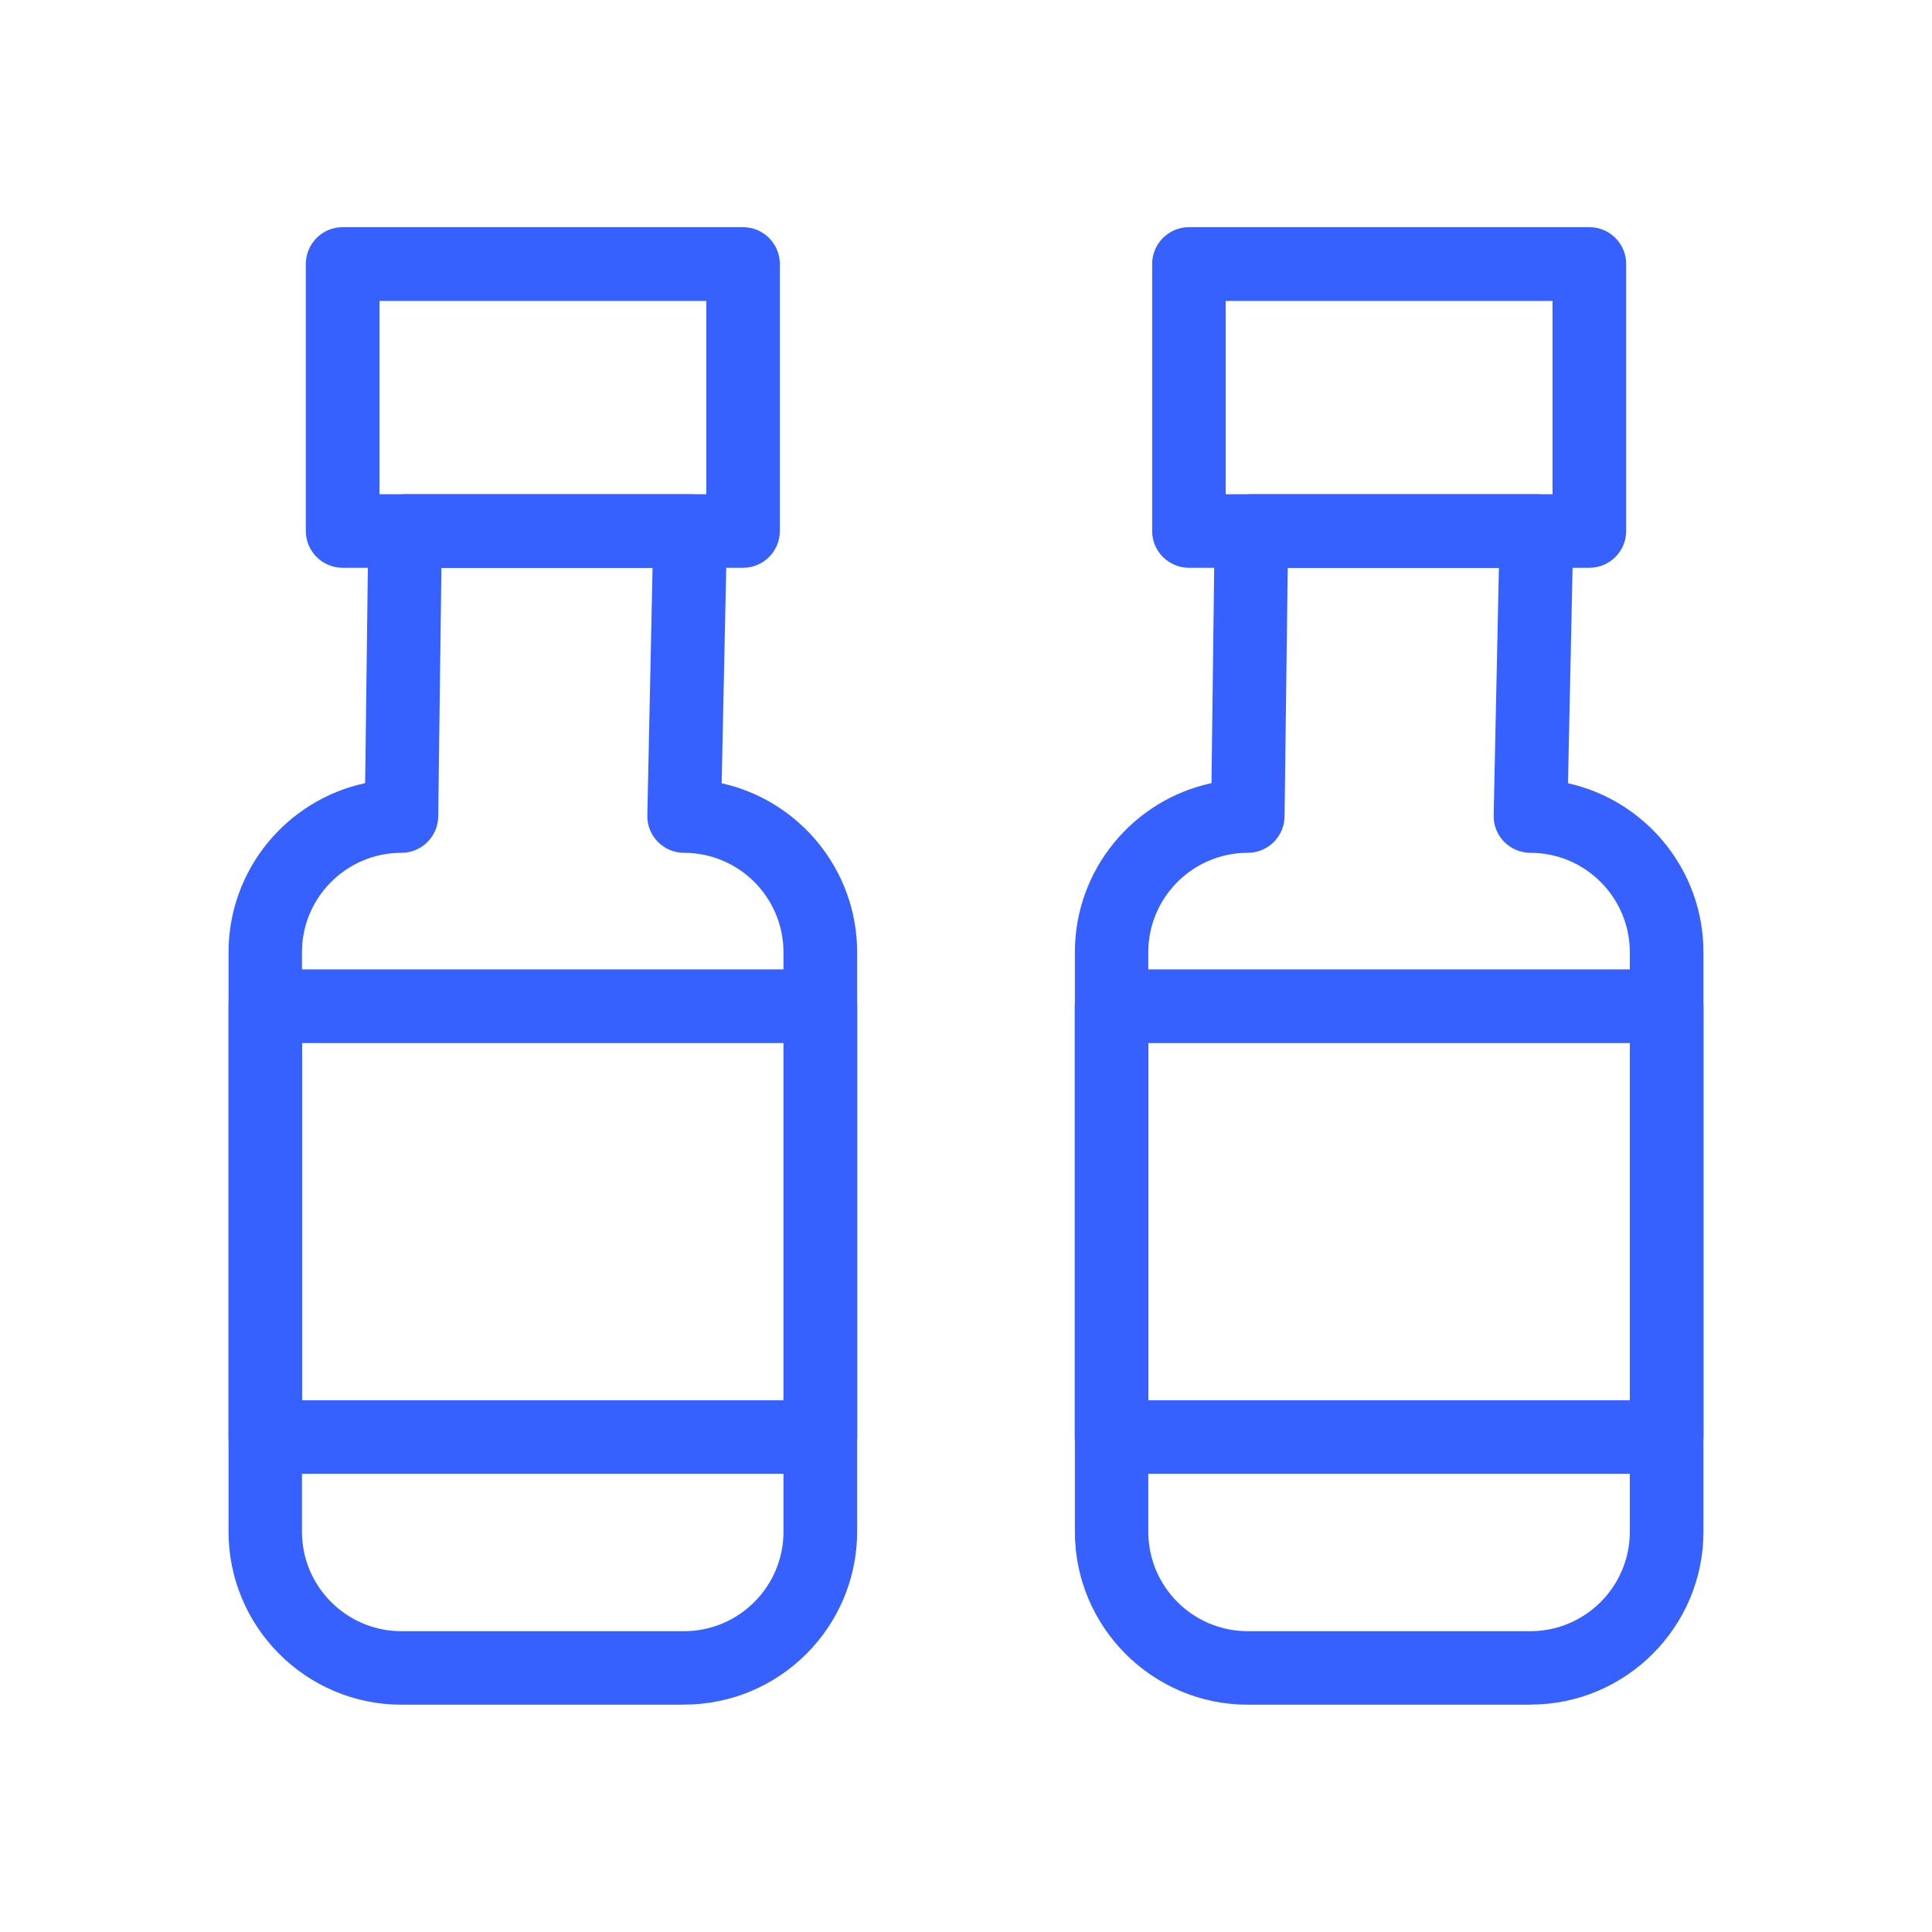
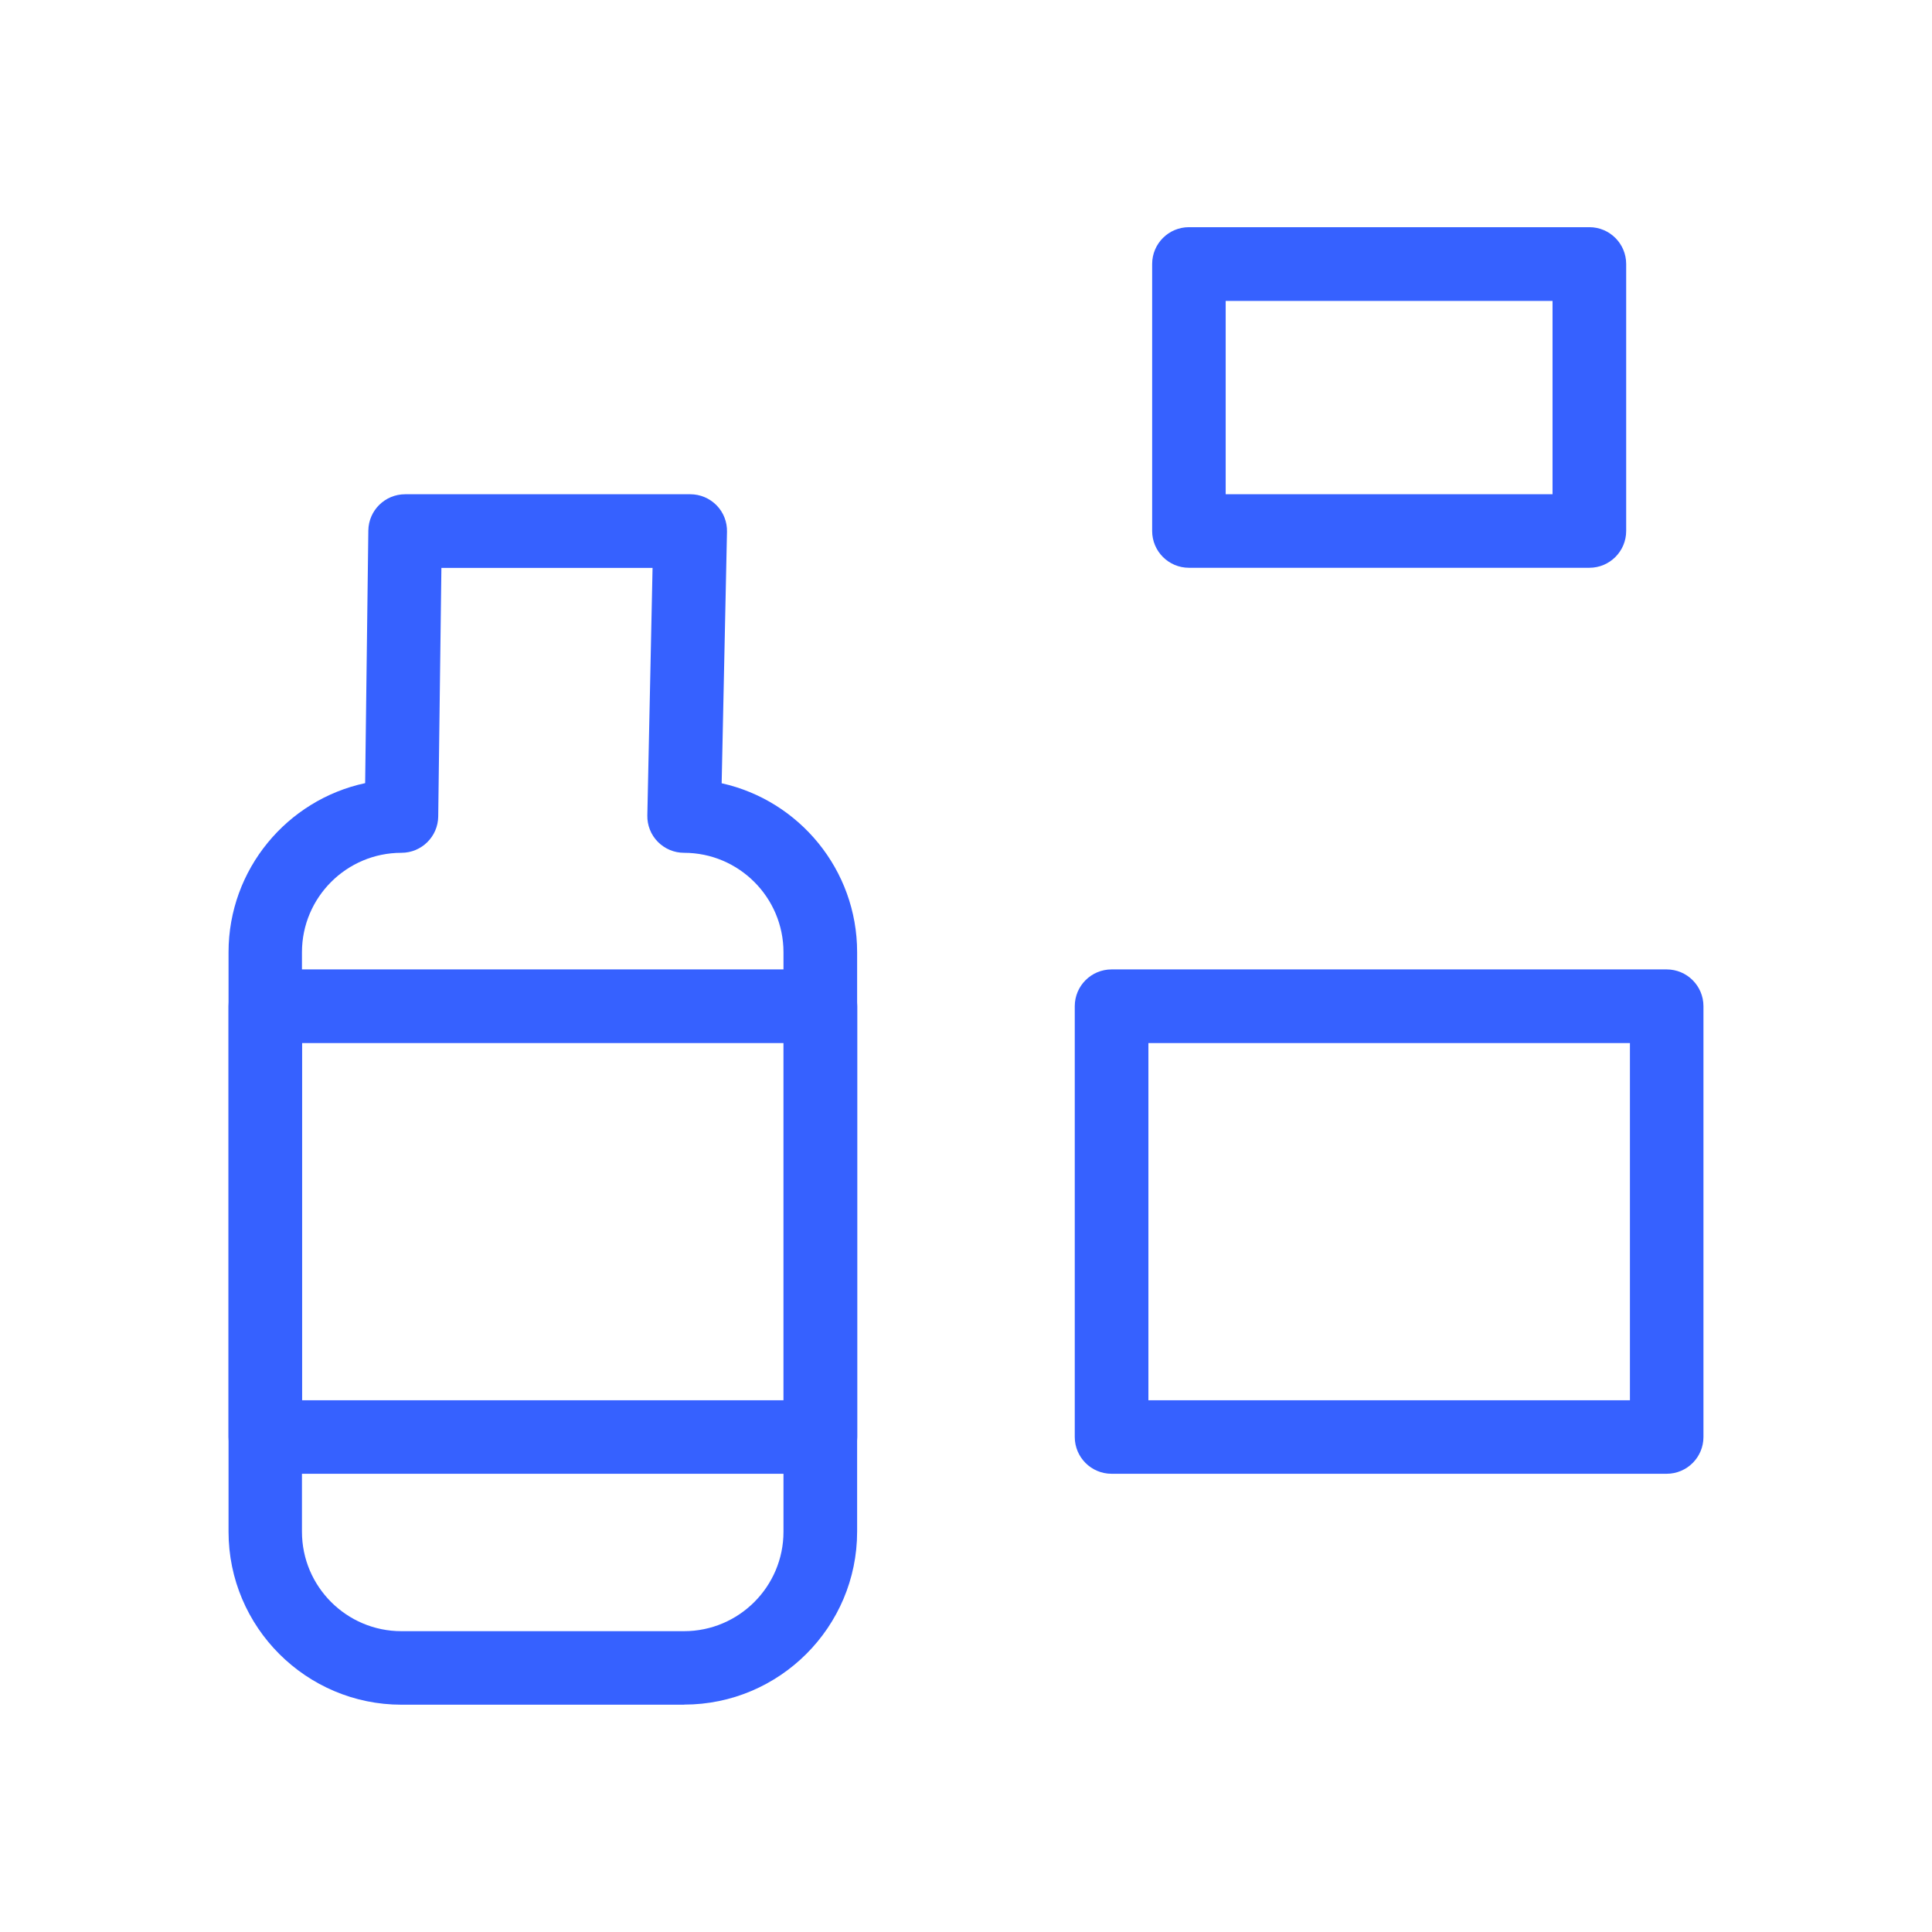
<svg xmlns="http://www.w3.org/2000/svg" id="Calque_1" viewBox="0 0 170 170">
  <defs>
    <style>
      .cls-1 {
        fill: #3661ff;
      }
    </style>
  </defs>
  <g>
    <path class="cls-1" d="M60.2,150h-24.87c-8.39,0-15.22-6.83-15.22-15.22v-50.99c0-7.3,5.16-13.41,12.02-14.88l.28-22.22c.02-1.77,1.46-3.2,3.24-3.2h25.09c.87,0,1.7.35,2.31.97.61.62.94,1.46.92,2.33l-.47,22.13c6.81,1.51,11.92,7.6,11.92,14.86v50.99c0,8.39-6.83,15.22-15.22,15.22ZM38.84,49.96l-.28,21.88c-.02,1.77-1.46,3.2-3.24,3.2-4.82,0-8.75,3.92-8.75,8.75v50.99c0,4.82,3.92,8.75,8.75,8.75h24.87c4.82,0,8.75-3.92,8.75-8.75v-50.99c0-4.82-3.92-8.75-8.75-8.75-.87,0-1.7-.35-2.31-.97-.61-.62-.94-1.46-.92-2.33l.46-21.77h-18.59Z" />
-     <path class="cls-1" d="M65.38,49.96H30.15c-1.79,0-3.24-1.45-3.24-3.24v-23.49c0-1.79,1.45-3.24,3.24-3.24h35.23c1.79,0,3.24,1.45,3.24,3.24v23.49c0,1.79-1.45,3.24-3.24,3.24ZM33.39,43.49h28.76v-17.01h-28.76v17.01Z" />
    <path class="cls-1" d="M72.19,129.68H23.35c-1.79,0-3.24-1.45-3.24-3.24v-37.9c0-1.79,1.45-3.24,3.24-3.24h48.84c1.79,0,3.24,1.45,3.24,3.24v37.9c0,1.79-1.45,3.24-3.24,3.24ZM26.58,123.21h42.37v-31.43H26.58v31.43Z" />
  </g>
  <g>
-     <path class="cls-1" d="M134.67,150h-24.87c-8.39,0-15.22-6.83-15.22-15.22v-50.99c0-7.3,5.16-13.41,12.02-14.88l.28-22.22c.02-1.77,1.46-3.2,3.24-3.2h25.09c.87,0,1.7.35,2.31.97.61.62.94,1.46.92,2.33l-.47,22.13c6.81,1.51,11.92,7.6,11.92,14.86v50.99c0,8.39-6.83,15.22-15.22,15.22ZM113.31,49.96l-.28,21.88c-.02,1.77-1.46,3.2-3.24,3.2-4.82,0-8.75,3.92-8.75,8.75v50.99c0,4.82,3.92,8.75,8.75,8.75h24.87c4.82,0,8.75-3.92,8.75-8.75v-50.99c0-4.82-3.92-8.75-8.75-8.75-.87,0-1.7-.35-2.31-.97-.61-.62-.94-1.46-.92-2.33l.46-21.77h-18.59Z" />
    <path class="cls-1" d="M139.85,49.96h-35.23c-1.79,0-3.24-1.45-3.24-3.24v-23.49c0-1.79,1.45-3.24,3.24-3.24h35.23c1.79,0,3.24,1.45,3.24,3.24v23.49c0,1.79-1.45,3.24-3.24,3.24ZM107.85,43.49h28.76v-17.01h-28.76v17.01Z" />
    <path class="cls-1" d="M146.65,129.68h-48.84c-1.79,0-3.24-1.45-3.24-3.24v-37.9c0-1.79,1.45-3.24,3.24-3.24h48.84c1.79,0,3.24,1.45,3.24,3.24v37.9c0,1.79-1.45,3.24-3.24,3.24ZM101.05,123.21h42.37v-31.43h-42.37v31.43Z" />
  </g>
</svg>